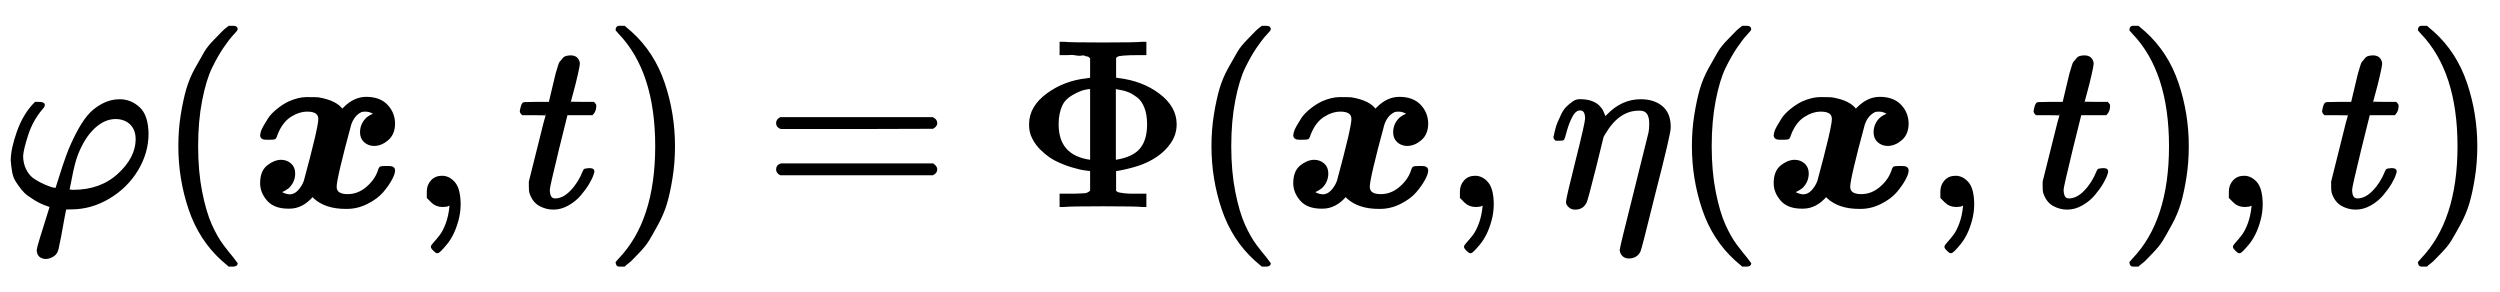
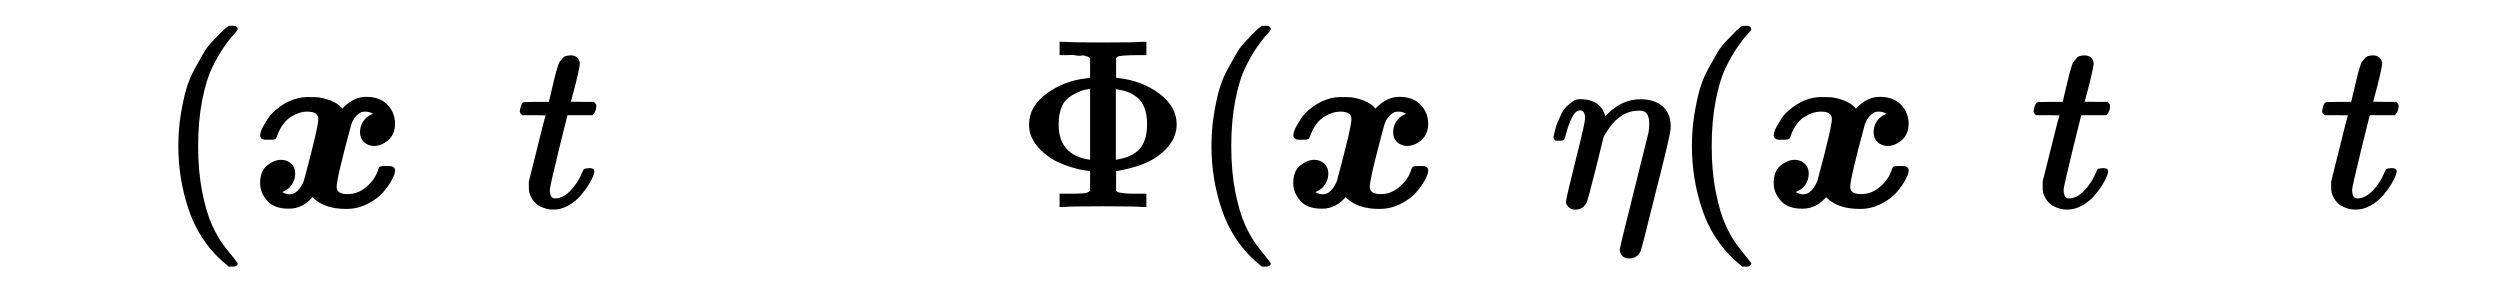
<svg xmlns="http://www.w3.org/2000/svg" xmlns:xlink="http://www.w3.org/1999/xlink" width="24.353ex" height="2.843ex" style="vertical-align: -0.838ex;" viewBox="0 -863.1 10485.2 1223.9">
  <defs>
-     <path stroke-width="10" id="E1-MJMATHI-3C6" d="M92 210Q92 176 106 149T142 108T185 85T220 72L235 70L237 71L250 112Q268 170 283 211T322 299T370 375T429 423T502 442Q547 442 582 410T618 302Q618 224 575 152T457 35T299 -10Q273 -10 273 -12L266 -48Q260 -83 252 -125T241 -179Q236 -203 215 -212Q204 -218 190 -218Q159 -215 159 -185Q159 -175 214 -2L209 0Q204 2 195 5T173 14T147 28T120 46T94 71T71 103T56 142T50 190Q50 238 76 311T149 431H162Q183 431 183 423Q183 417 175 409Q134 361 114 300T92 210ZM574 278Q574 320 550 344T486 369Q437 369 394 329T323 218Q309 184 295 109L286 64Q304 62 306 62Q423 62 498 131T574 278Z" />
    <path stroke-width="10" id="E1-MJMAIN-28" d="M94 250Q94 319 104 381T127 488T164 576T202 643T244 695T277 729T302 750H315H319Q333 750 333 741Q333 738 316 720T275 667T226 581T184 443T167 250T184 58T225 -81T274 -167T316 -220T333 -241Q333 -250 318 -250H315H302L274 -226Q180 -141 137 -14T94 250Z" />
    <path stroke-width="10" id="E1-MJMATHBI-78" d="M74 282H63Q43 282 43 296Q43 298 45 307T56 332T76 365T110 401T159 433Q200 451 233 451H236Q273 451 282 450Q358 437 382 400L392 410Q434 452 483 452Q538 452 568 421T599 346Q599 303 573 280T517 256Q494 256 478 270T462 308Q462 343 488 367Q501 377 520 385Q520 386 516 389T502 396T480 400T462 398Q429 383 415 341Q354 116 354 80T405 44Q449 44 485 74T535 142Q539 156 542 159T562 162H568H579Q599 162 599 148Q599 135 586 111T550 60T485 12T397 -8Q313 -8 266 35L258 44Q215 -7 161 -7H156Q99 -7 71 25T43 95Q43 143 70 165T125 188Q148 188 164 174T180 136Q180 101 154 77Q141 67 122 59Q124 54 136 49T161 43Q183 43 200 61T226 103Q287 328 287 364T236 400Q200 400 164 377T107 302Q103 288 100 285T80 282H74Z" />
-     <path stroke-width="10" id="E1-MJMAIN-2C" d="M78 35T78 60T94 103T137 121Q165 121 187 96T210 8Q210 -27 201 -60T180 -117T154 -158T130 -185T117 -194Q113 -194 104 -185T95 -172Q95 -168 106 -156T131 -126T157 -76T173 -3V9L172 8Q170 7 167 6T161 3T152 1T140 0Q113 0 96 17Z" />
    <path stroke-width="10" id="E1-MJMATHI-74" d="M26 385Q19 392 19 395Q19 399 22 411T27 425Q29 430 36 430T87 431H140L159 511Q162 522 166 540T173 566T179 586T187 603T197 615T211 624T229 626Q247 625 254 615T261 596Q261 589 252 549T232 470L222 433Q222 431 272 431H323Q330 424 330 420Q330 398 317 385H210L174 240Q135 80 135 68Q135 26 162 26Q197 26 230 60T283 144Q285 150 288 151T303 153H307Q322 153 322 145Q322 142 319 133Q314 117 301 95T267 48T216 6T155 -11Q125 -11 98 4T59 56Q57 64 57 83V101L92 241Q127 382 128 383Q128 385 77 385H26Z" />
-     <path stroke-width="10" id="E1-MJMAIN-29" d="M60 749L64 750Q69 750 74 750H86L114 726Q208 641 251 514T294 250Q294 182 284 119T261 12T224 -76T186 -143T145 -194T113 -227T90 -246Q87 -249 86 -250H74Q66 -250 63 -250T58 -247T55 -238Q56 -237 66 -225Q221 -64 221 250T66 725Q56 737 55 738Q55 746 60 749Z" />
-     <path stroke-width="10" id="E1-MJMAIN-3D" d="M56 347Q56 360 70 367H707Q722 359 722 347Q722 336 708 328L390 327H72Q56 332 56 347ZM56 153Q56 168 72 173H708Q722 163 722 153Q722 140 707 133H70Q56 140 56 153Z" />
    <path stroke-width="10" id="E1-MJMAIN-3A6" d="M312 622Q310 623 307 625T303 629T297 631T286 634T270 635T246 636T211 637H184V683H196Q220 680 361 680T526 683H538V637H511Q468 637 447 635T422 631T411 622V533L425 531Q525 519 595 466T665 342Q665 301 642 267T583 209T506 172T425 152L411 150V61Q417 55 421 53T447 48T511 46H538V0H526Q502 3 361 3T196 0H184V46H211Q231 46 245 46T270 47T286 48T297 51T303 54T307 57T312 61V150H310Q309 151 289 153T232 166T160 195Q149 201 136 210T103 238T69 284T56 342Q56 414 128 467T294 530Q309 532 310 533H312V622ZM170 342Q170 207 307 188H312V495H309Q301 495 282 491T231 469T186 423Q170 389 170 342ZM415 188Q487 199 519 236T551 342Q551 384 539 414T507 459T470 481T434 491T415 495H410V188H415Z" />
    <path stroke-width="10" id="E1-MJMATHI-3B7" d="M21 287Q22 290 23 295T28 317T38 348T53 381T73 411T99 433T132 442Q156 442 175 435T205 417T221 395T229 376L231 369Q231 367 232 367L243 378Q304 442 382 442Q436 442 469 415T503 336V326Q503 302 439 53Q381 -182 377 -189Q364 -216 332 -216Q319 -216 310 -208T299 -186Q299 -177 358 57L420 307Q423 322 423 345Q423 404 379 404H374Q288 404 229 303L222 291L189 157Q156 26 151 16Q138 -11 108 -11Q95 -11 87 -5T76 7T74 17Q74 30 114 189T154 366Q154 405 128 405Q107 405 92 377T68 316T57 280Q55 278 41 278H27Q21 284 21 287Z" />
  </defs>
  <g stroke="currentColor" fill="currentColor" stroke-width="0" transform="matrix(1 0 0 -1 0 0)">
    <use xlink:href="#E1-MJMATHI-3C6" x="0" y="0" />
    <use xlink:href="#E1-MJMAIN-28" x="659" y="0" />
    <use xlink:href="#E1-MJMATHBI-78" x="1053" y="0" />
    <use xlink:href="#E1-MJMAIN-2C" x="1717" y="0" />
    <use xlink:href="#E1-MJMATHI-74" x="2166" y="0" />
    <use xlink:href="#E1-MJMAIN-29" x="2532" y="0" />
    <use xlink:href="#E1-MJMAIN-3D" x="3204" y="0" />
    <use xlink:href="#E1-MJMAIN-3A6" x="4265" y="0" />
    <use xlink:href="#E1-MJMAIN-28" x="4992" y="0" />
    <use xlink:href="#E1-MJMATHBI-78" x="5386" y="0" />
    <use xlink:href="#E1-MJMAIN-2C" x="6050" y="0" />
    <use xlink:href="#E1-MJMATHI-3B7" x="6499" y="0" />
    <use xlink:href="#E1-MJMAIN-28" x="7007" y="0" />
    <use xlink:href="#E1-MJMATHBI-78" x="7401" y="0" />
    <use xlink:href="#E1-MJMAIN-2C" x="8065" y="0" />
    <use xlink:href="#E1-MJMATHI-74" x="8515" y="0" />
    <use xlink:href="#E1-MJMAIN-29" x="8881" y="0" />
    <use xlink:href="#E1-MJMAIN-2C" x="9275" y="0" />
    <use xlink:href="#E1-MJMATHI-74" x="9725" y="0" />
    <use xlink:href="#E1-MJMAIN-29" x="10091" y="0" />
  </g>
</svg>